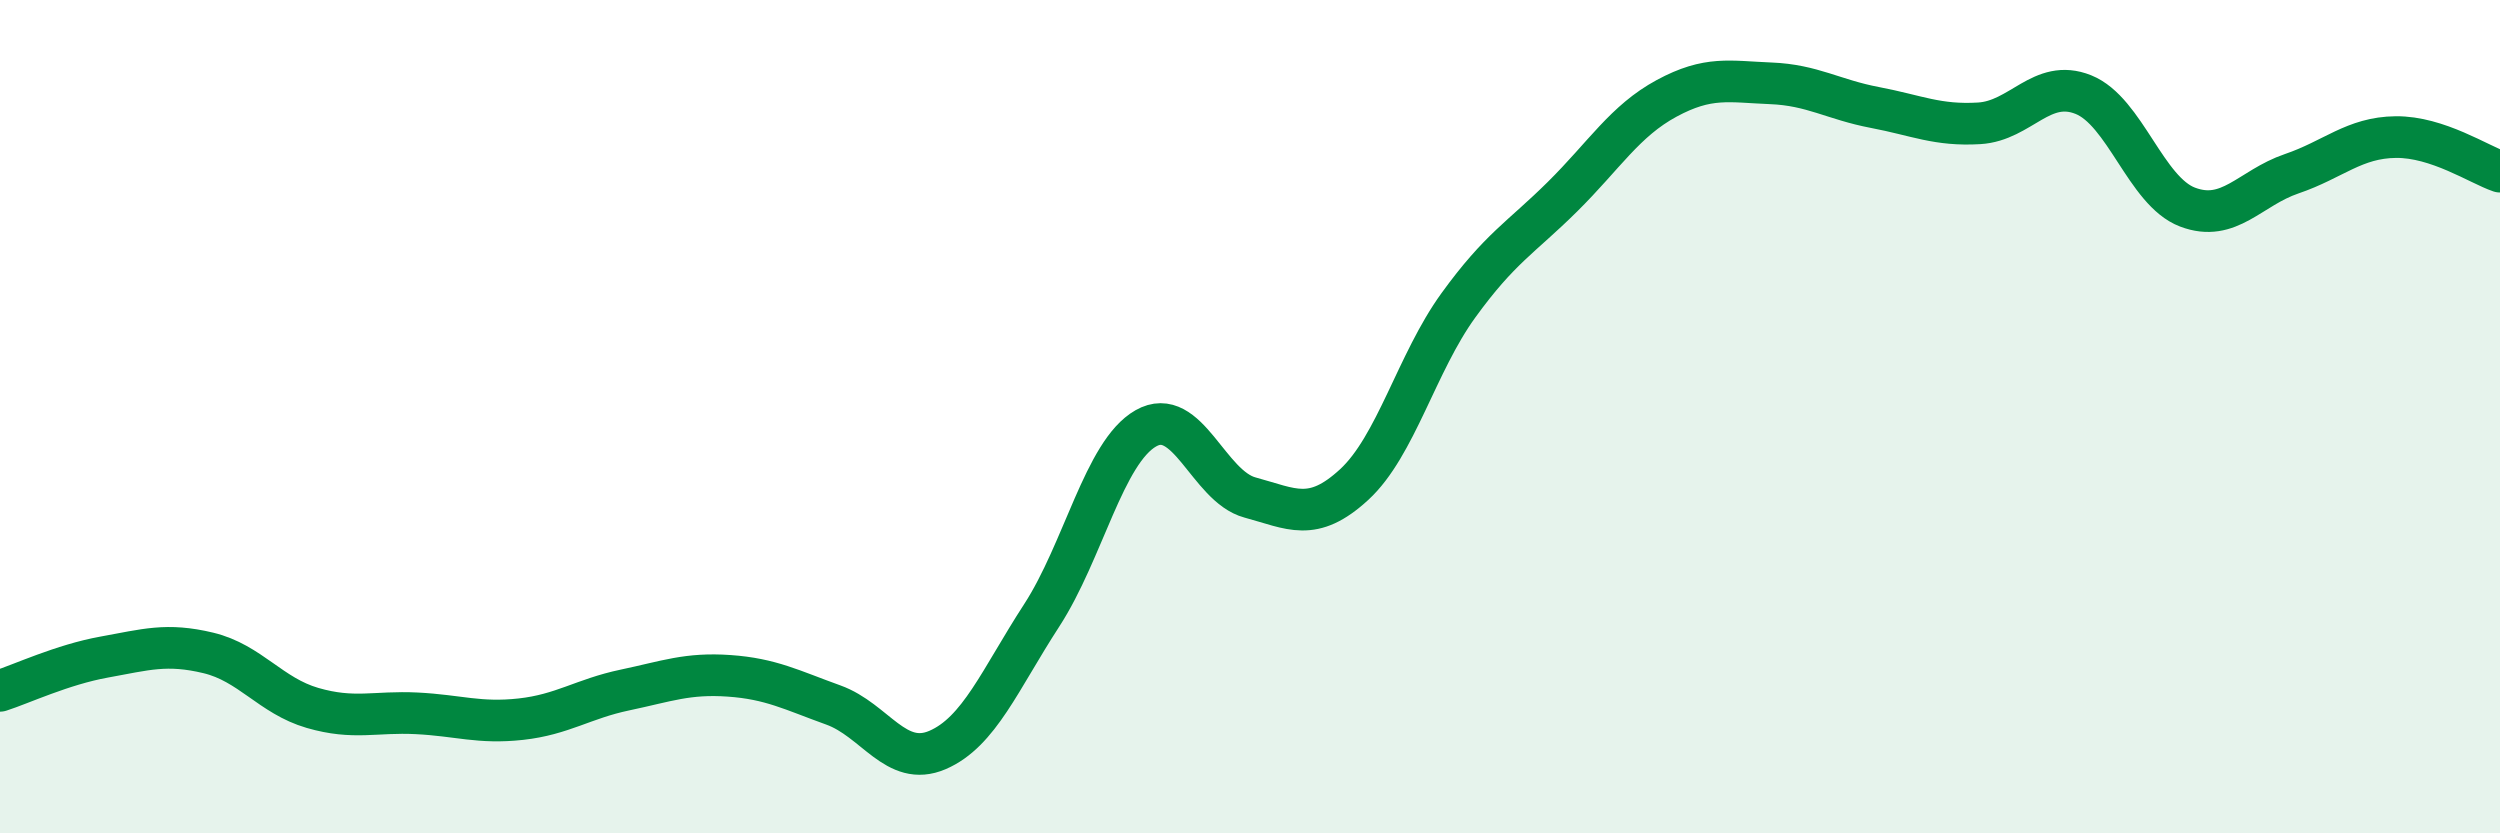
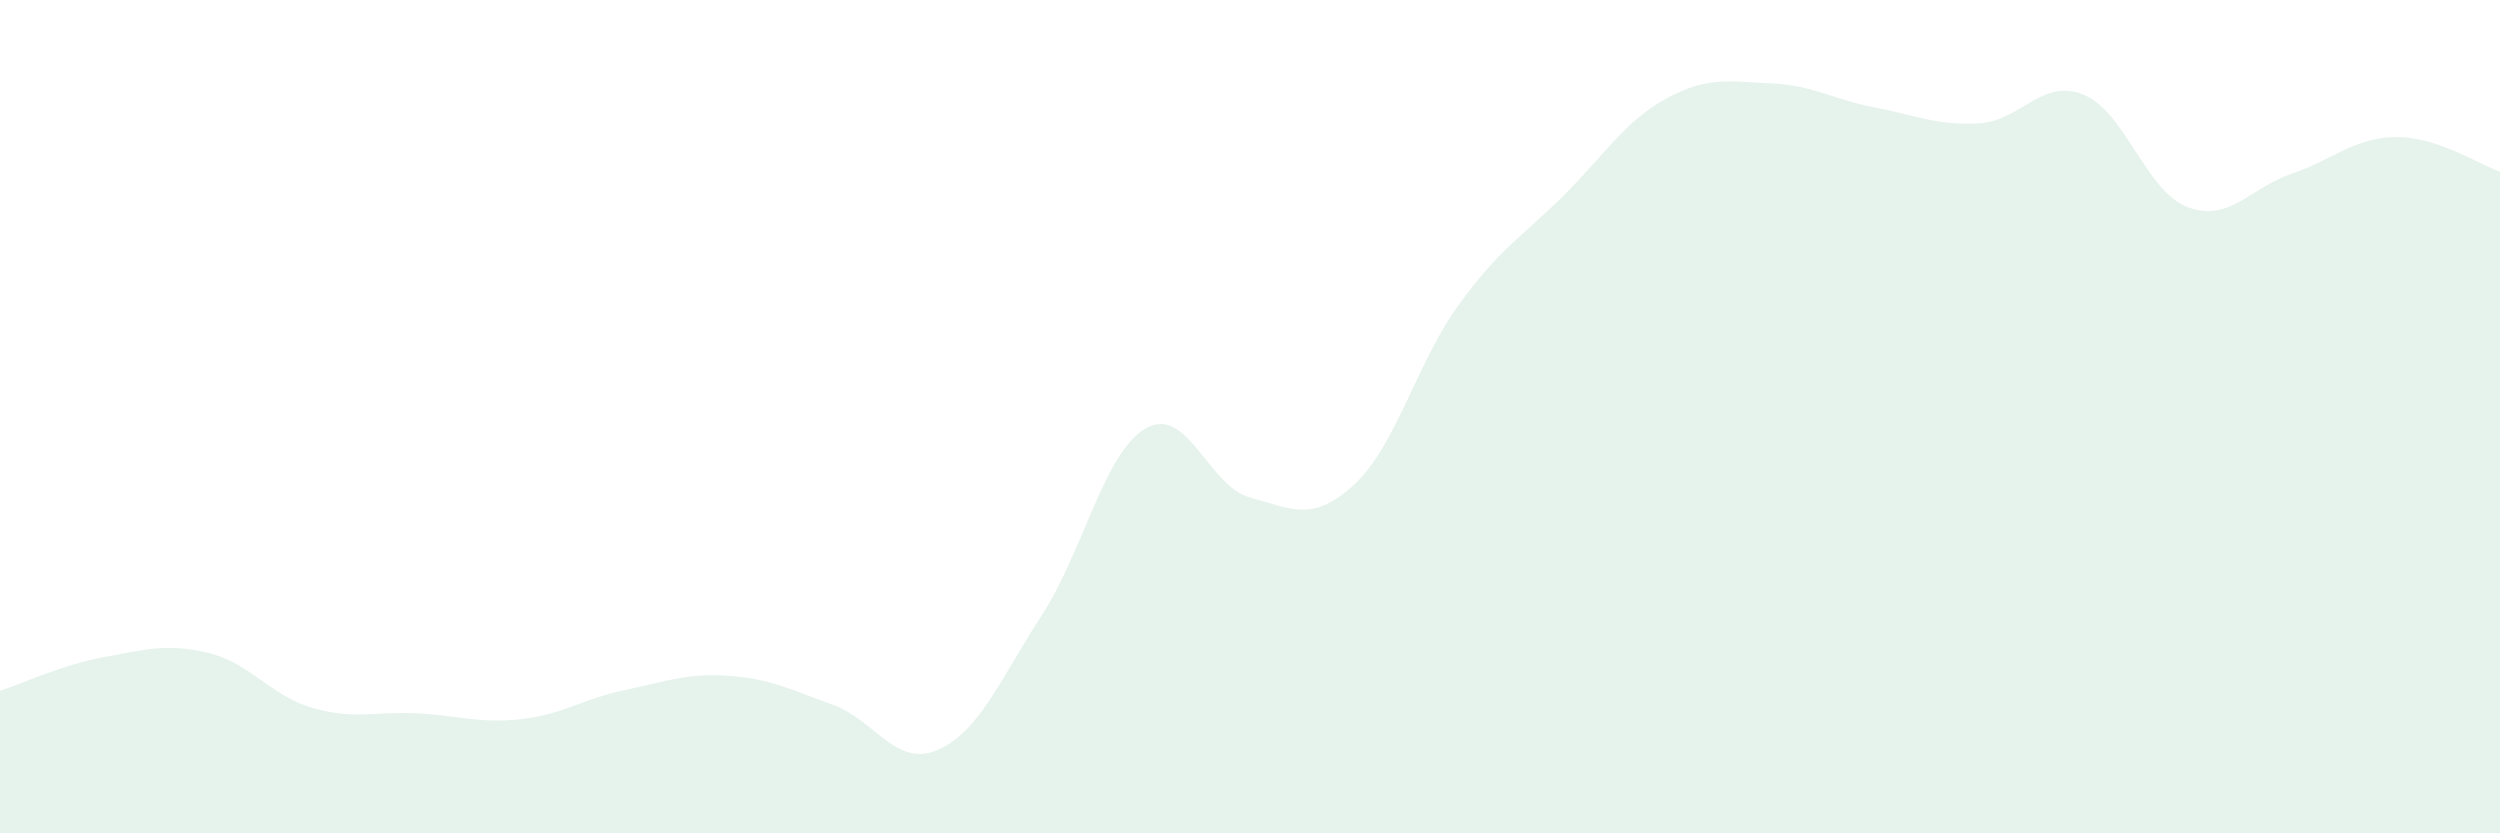
<svg xmlns="http://www.w3.org/2000/svg" width="60" height="20" viewBox="0 0 60 20">
  <path d="M 0,16.58 C 0.5,16.42 1.5,15.95 2.5,15.77 C 3.5,15.59 4,15.43 5,15.67 C 6,15.91 6.5,16.7 7.5,16.99 C 8.5,17.28 9,17.07 10,17.12 C 11,17.17 11.5,17.37 12.5,17.26 C 13.5,17.15 14,16.77 15,16.56 C 16,16.35 16.5,16.15 17.5,16.22 C 18.5,16.29 19,16.56 20,16.92 C 21,17.28 21.5,18.43 22.5,18 C 23.5,17.57 24,16.31 25,14.77 C 26,13.23 26.5,10.85 27.5,10.28 C 28.5,9.71 29,11.67 30,11.94 C 31,12.21 31.5,12.55 32.5,11.63 C 33.5,10.71 34,8.71 35,7.33 C 36,5.95 36.5,5.71 37.5,4.72 C 38.5,3.73 39,2.9 40,2.36 C 41,1.82 41.5,1.96 42.5,2 C 43.5,2.04 44,2.39 45,2.58 C 46,2.77 46.5,3.02 47.5,2.96 C 48.5,2.9 49,1.87 50,2.27 C 51,2.67 51.5,4.59 52.5,4.97 C 53.5,5.35 54,4.51 55,4.17 C 56,3.83 56.5,3.3 57.5,3.29 C 58.5,3.28 59.5,3.95 60,4.12L60 20L0 20Z" fill="#008740" opacity="0.1" stroke-linecap="round" stroke-linejoin="round" />
-   <path d="M 0,16.58 C 0.5,16.42 1.5,15.95 2.5,15.77 C 3.5,15.59 4,15.43 5,15.67 C 6,15.91 6.5,16.7 7.5,16.99 C 8.5,17.28 9,17.07 10,17.12 C 11,17.17 11.5,17.37 12.5,17.26 C 13.5,17.15 14,16.77 15,16.56 C 16,16.35 16.5,16.15 17.5,16.22 C 18.5,16.29 19,16.56 20,16.92 C 21,17.28 21.5,18.43 22.5,18 C 23.5,17.57 24,16.31 25,14.77 C 26,13.23 26.5,10.85 27.5,10.28 C 28.5,9.71 29,11.67 30,11.94 C 31,12.21 31.5,12.55 32.5,11.63 C 33.5,10.71 34,8.71 35,7.33 C 36,5.95 36.5,5.71 37.5,4.72 C 38.5,3.73 39,2.9 40,2.36 C 41,1.82 41.5,1.96 42.5,2 C 43.5,2.04 44,2.39 45,2.58 C 46,2.77 46.5,3.02 47.5,2.96 C 48.5,2.9 49,1.87 50,2.27 C 51,2.67 51.5,4.59 52.5,4.97 C 53.5,5.35 54,4.51 55,4.17 C 56,3.83 56.5,3.3 57.5,3.29 C 58.5,3.28 59.5,3.95 60,4.12" stroke="#008740" stroke-width="1" fill="none" stroke-linecap="round" stroke-linejoin="round" />
</svg>